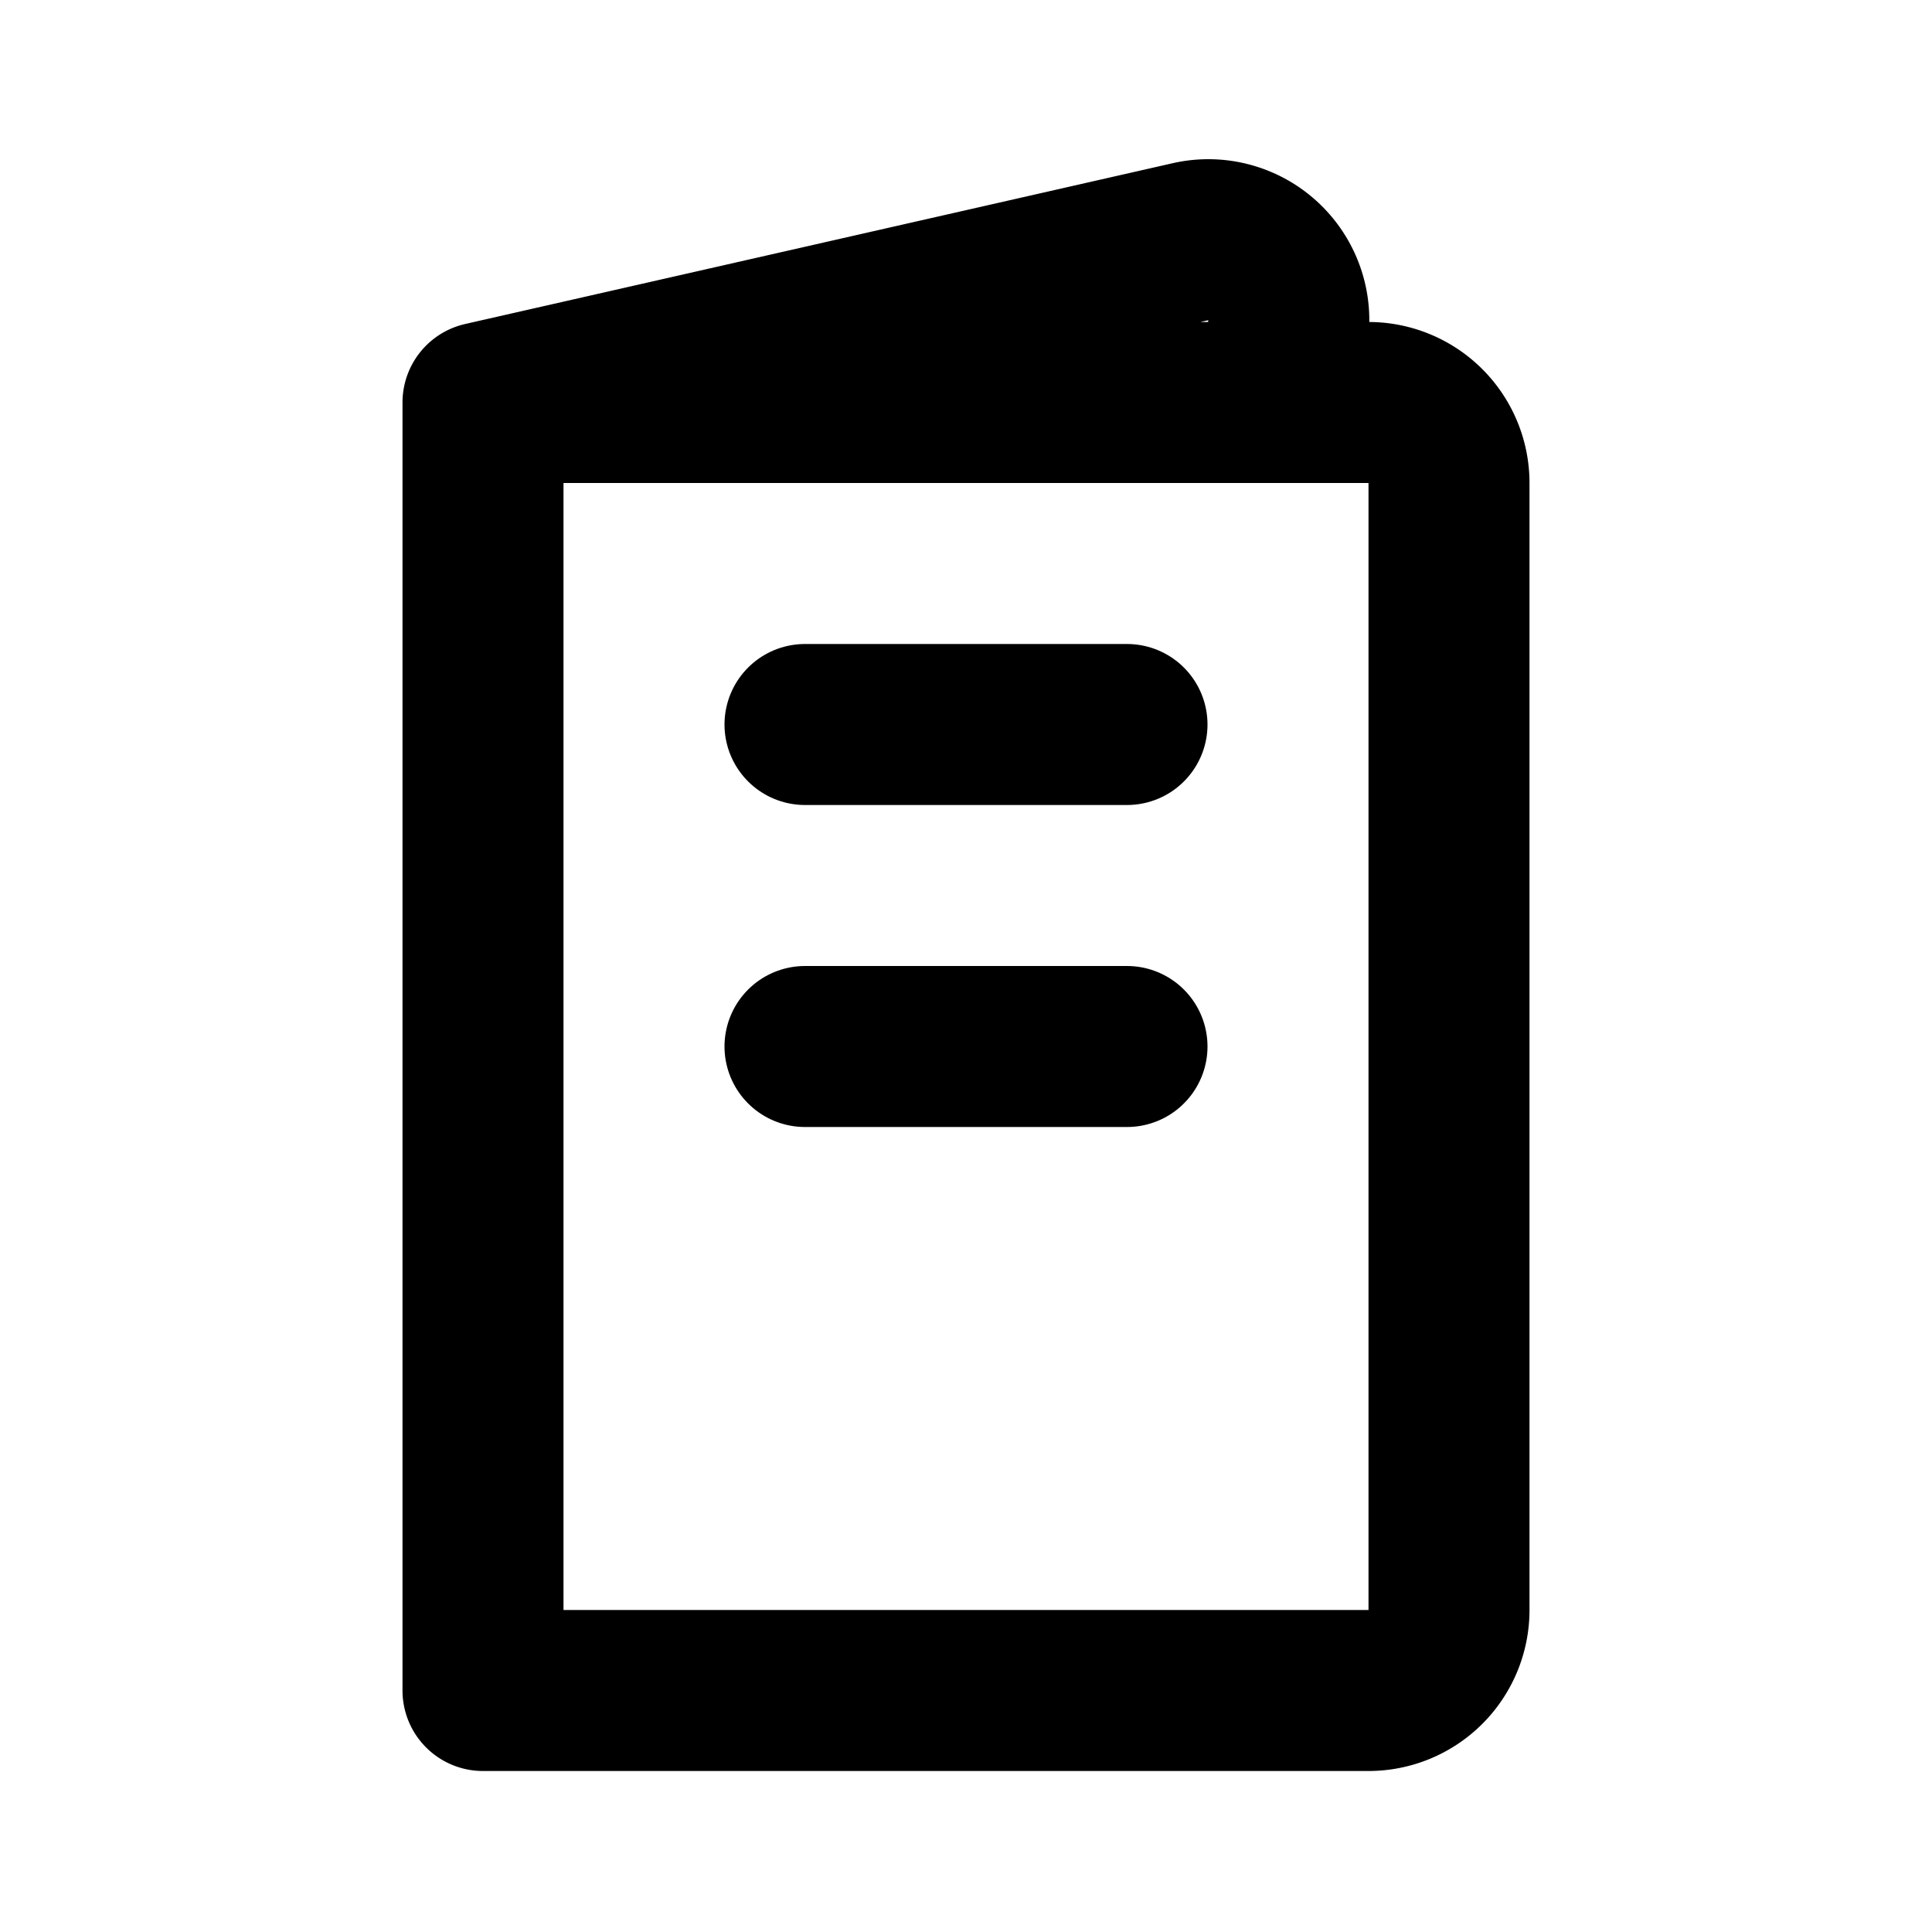
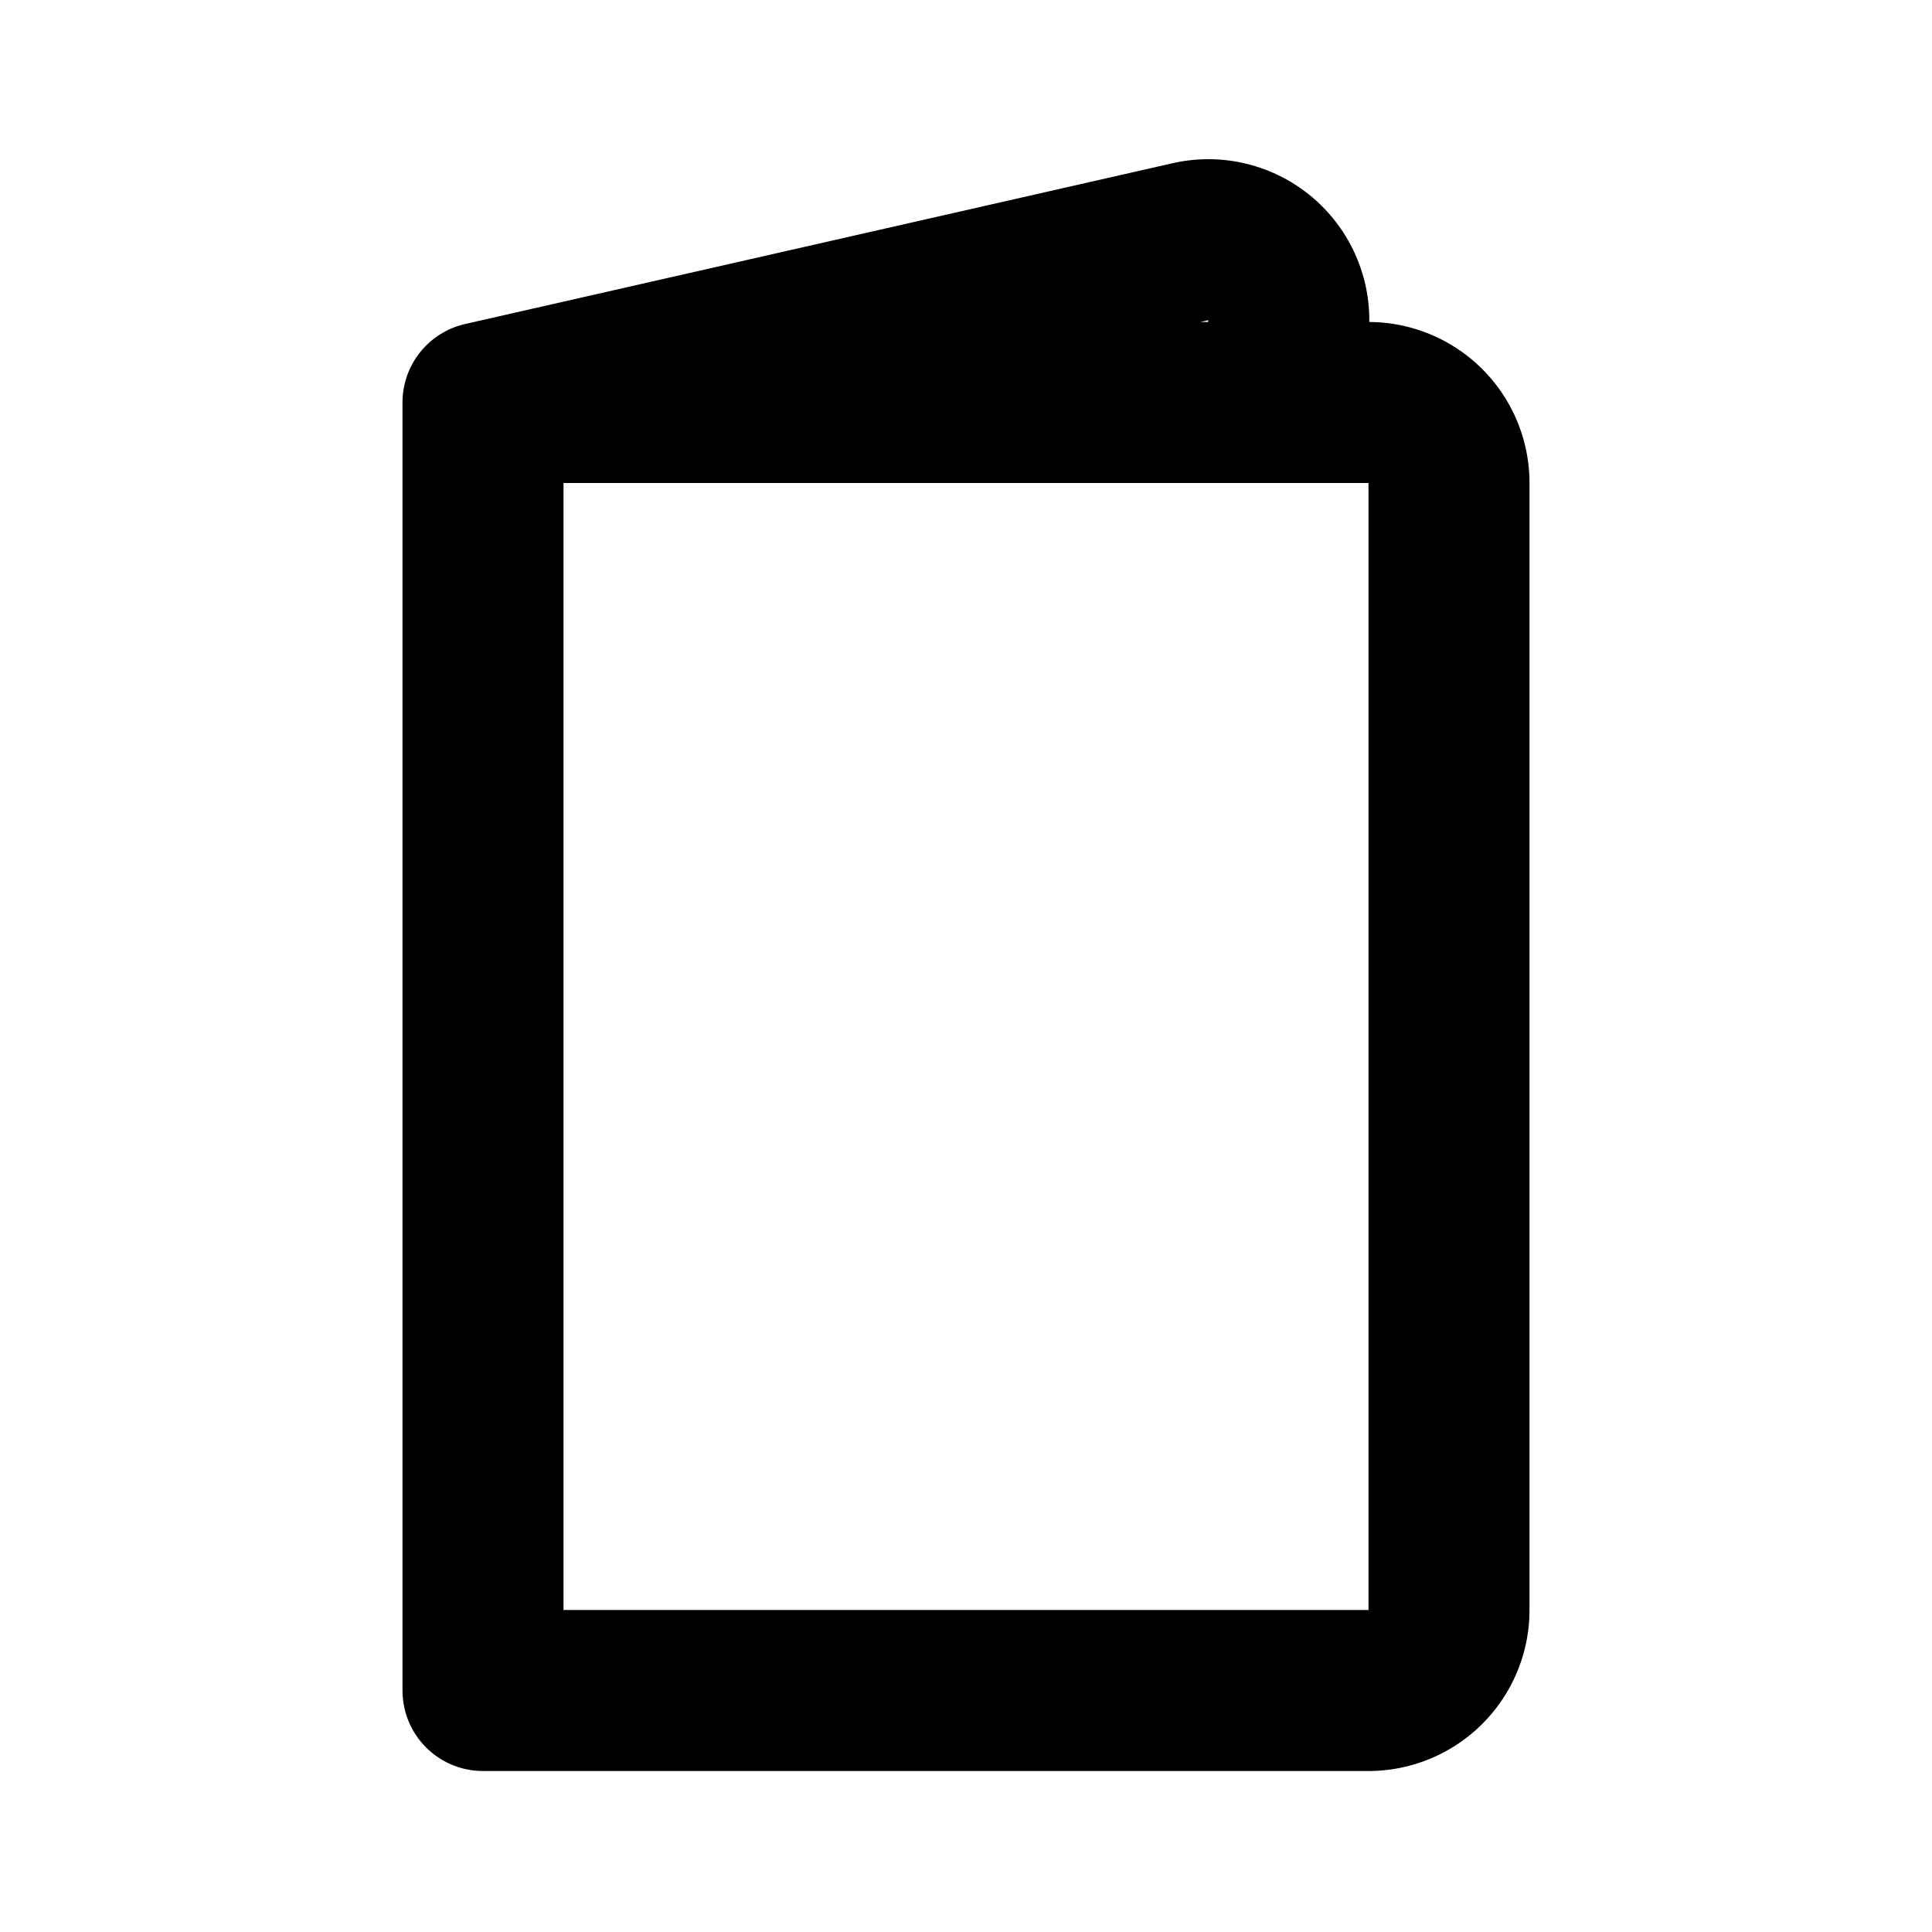
<svg xmlns="http://www.w3.org/2000/svg" fill="#000000" width="800px" height="800px" viewBox="0 0 24 24" id="menu-food" data-name="Line Color" class="icon line-color">
-   <path id="secondary" d="M10,9h4m-4,4h4" style="fill: none; stroke: black; stroke-linecap: round; stroke-linejoin: round; stroke-width: 2;" />
  <path id="primary" d="M17,21H6V5H17a1,1,0,0,1,1,1V20A1,1,0,0,1,17,21ZM16,5V4.12A1,1,0,0,0,14.8,3L6,5Z" style="fill: none; stroke: rgb(0, 0, 0); stroke-linecap: round; stroke-linejoin: round; stroke-width: 2;" />
</svg>